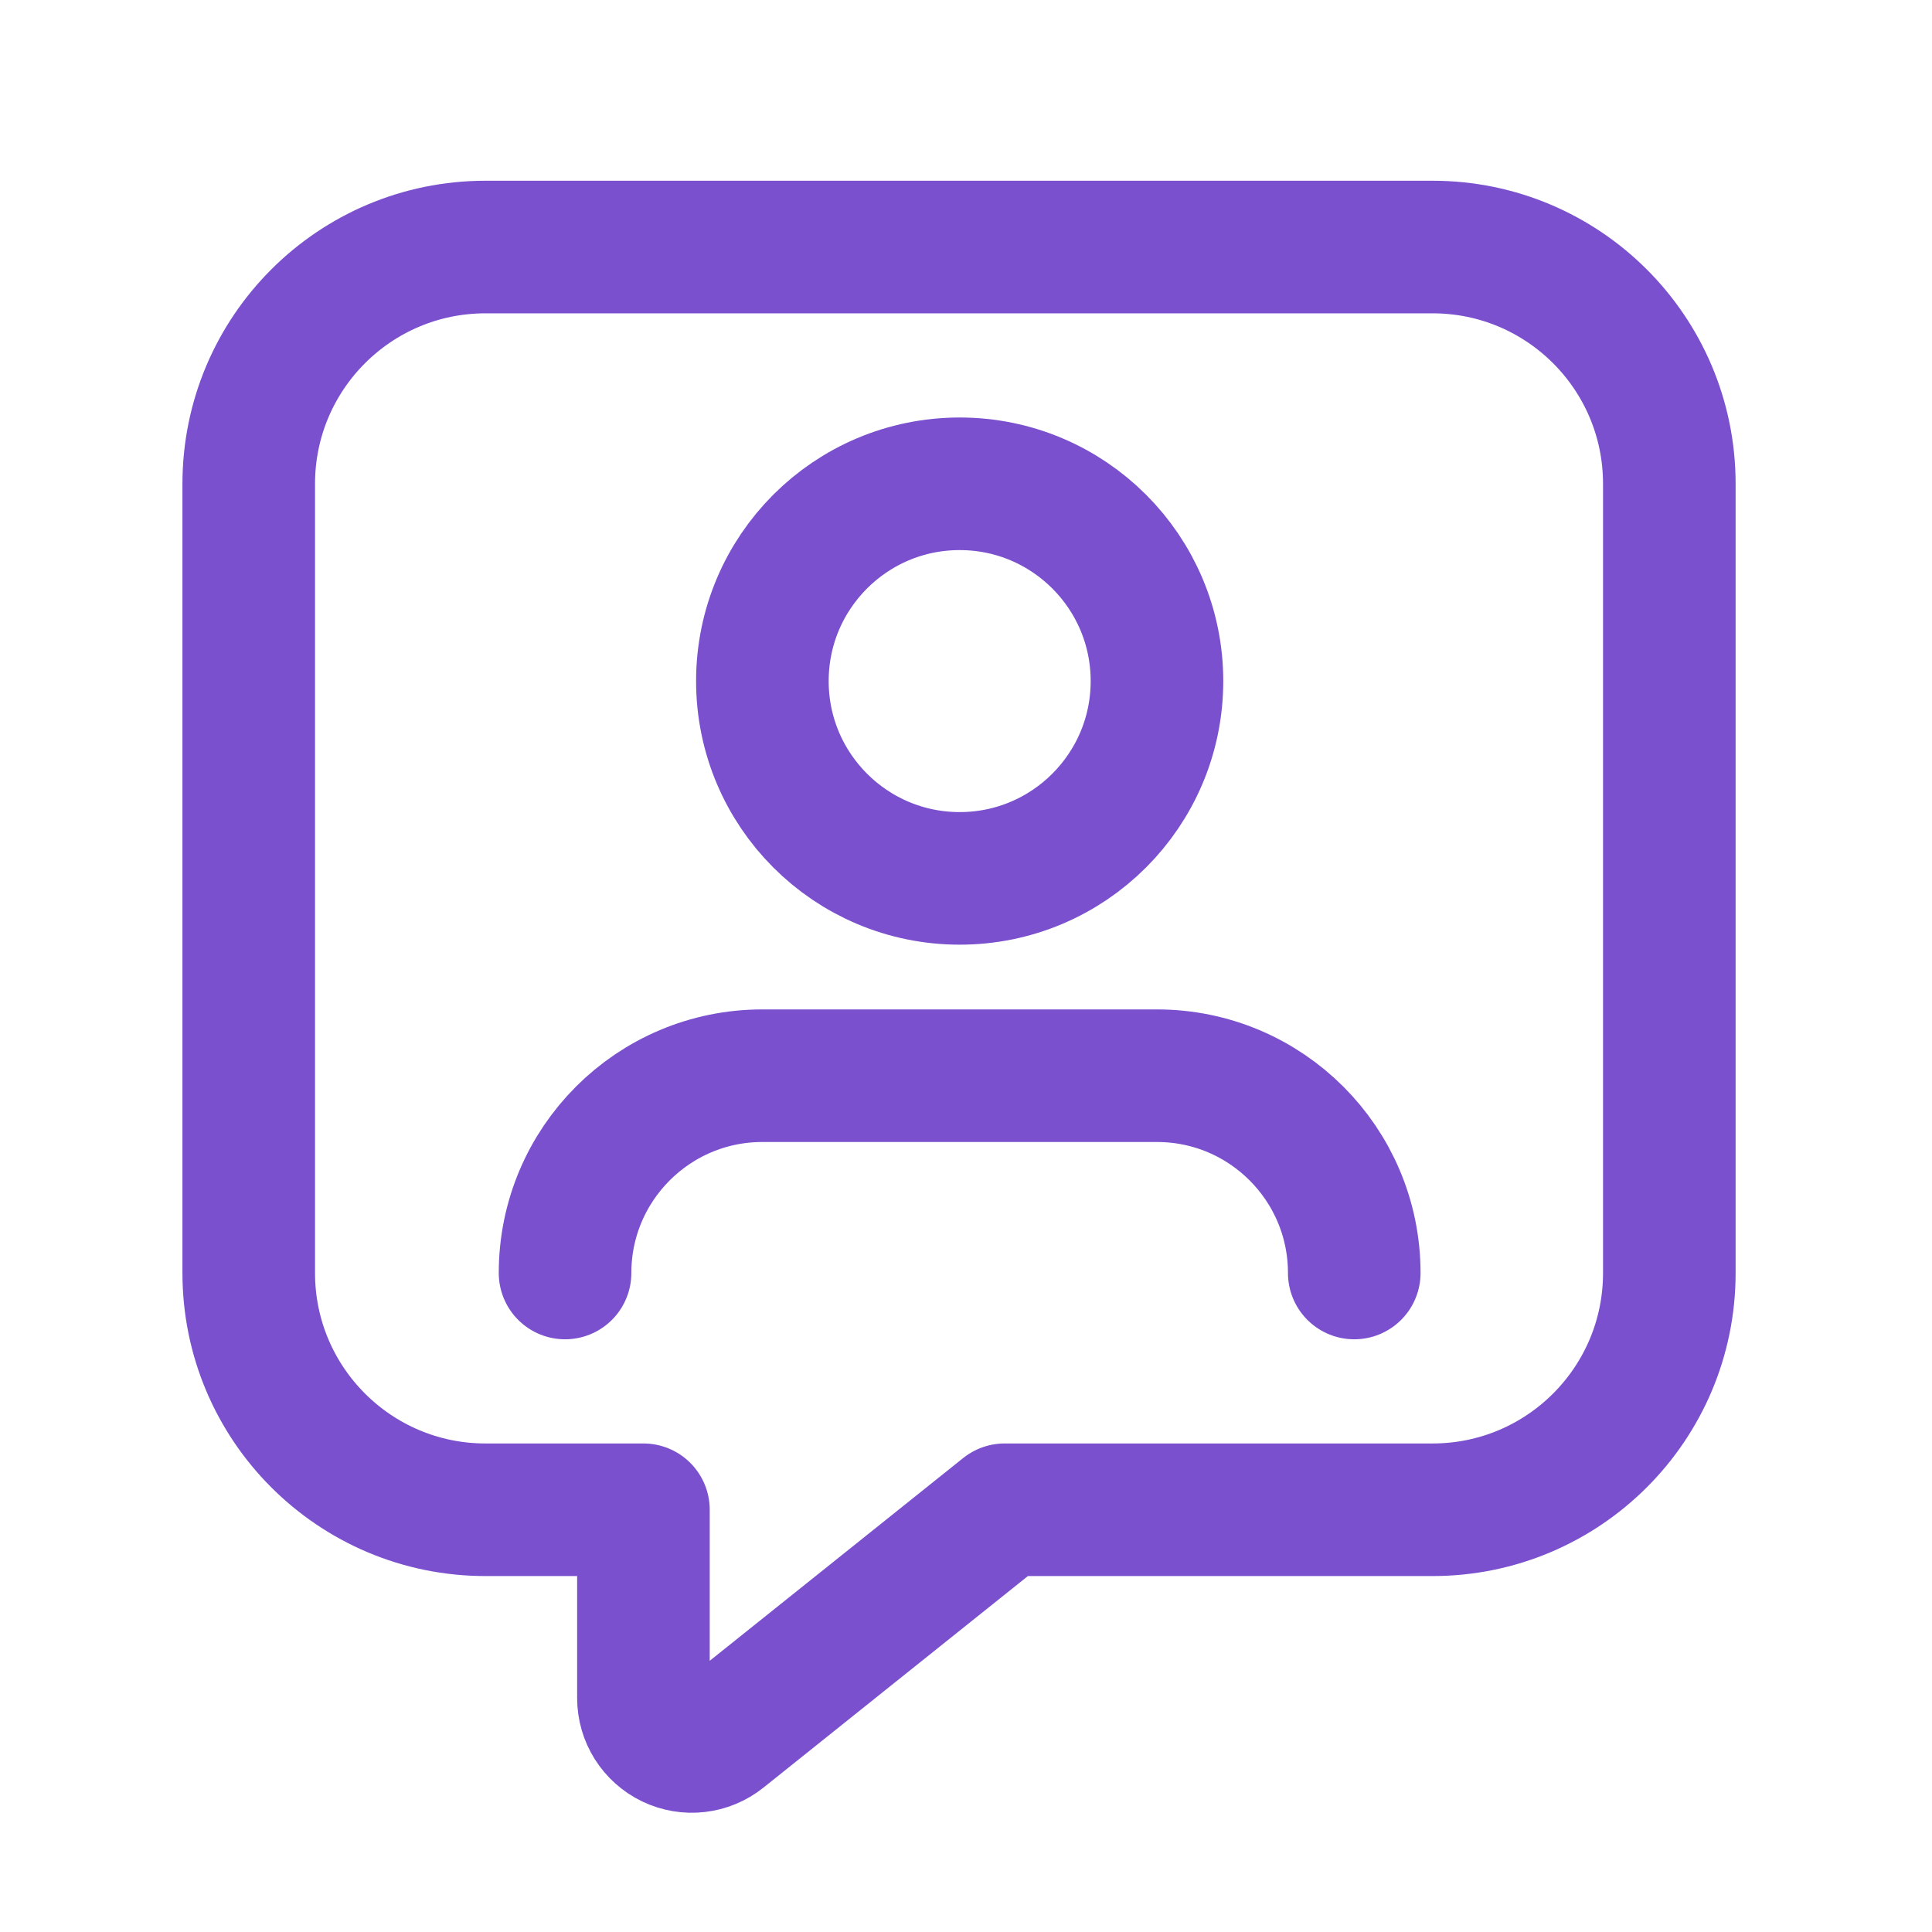
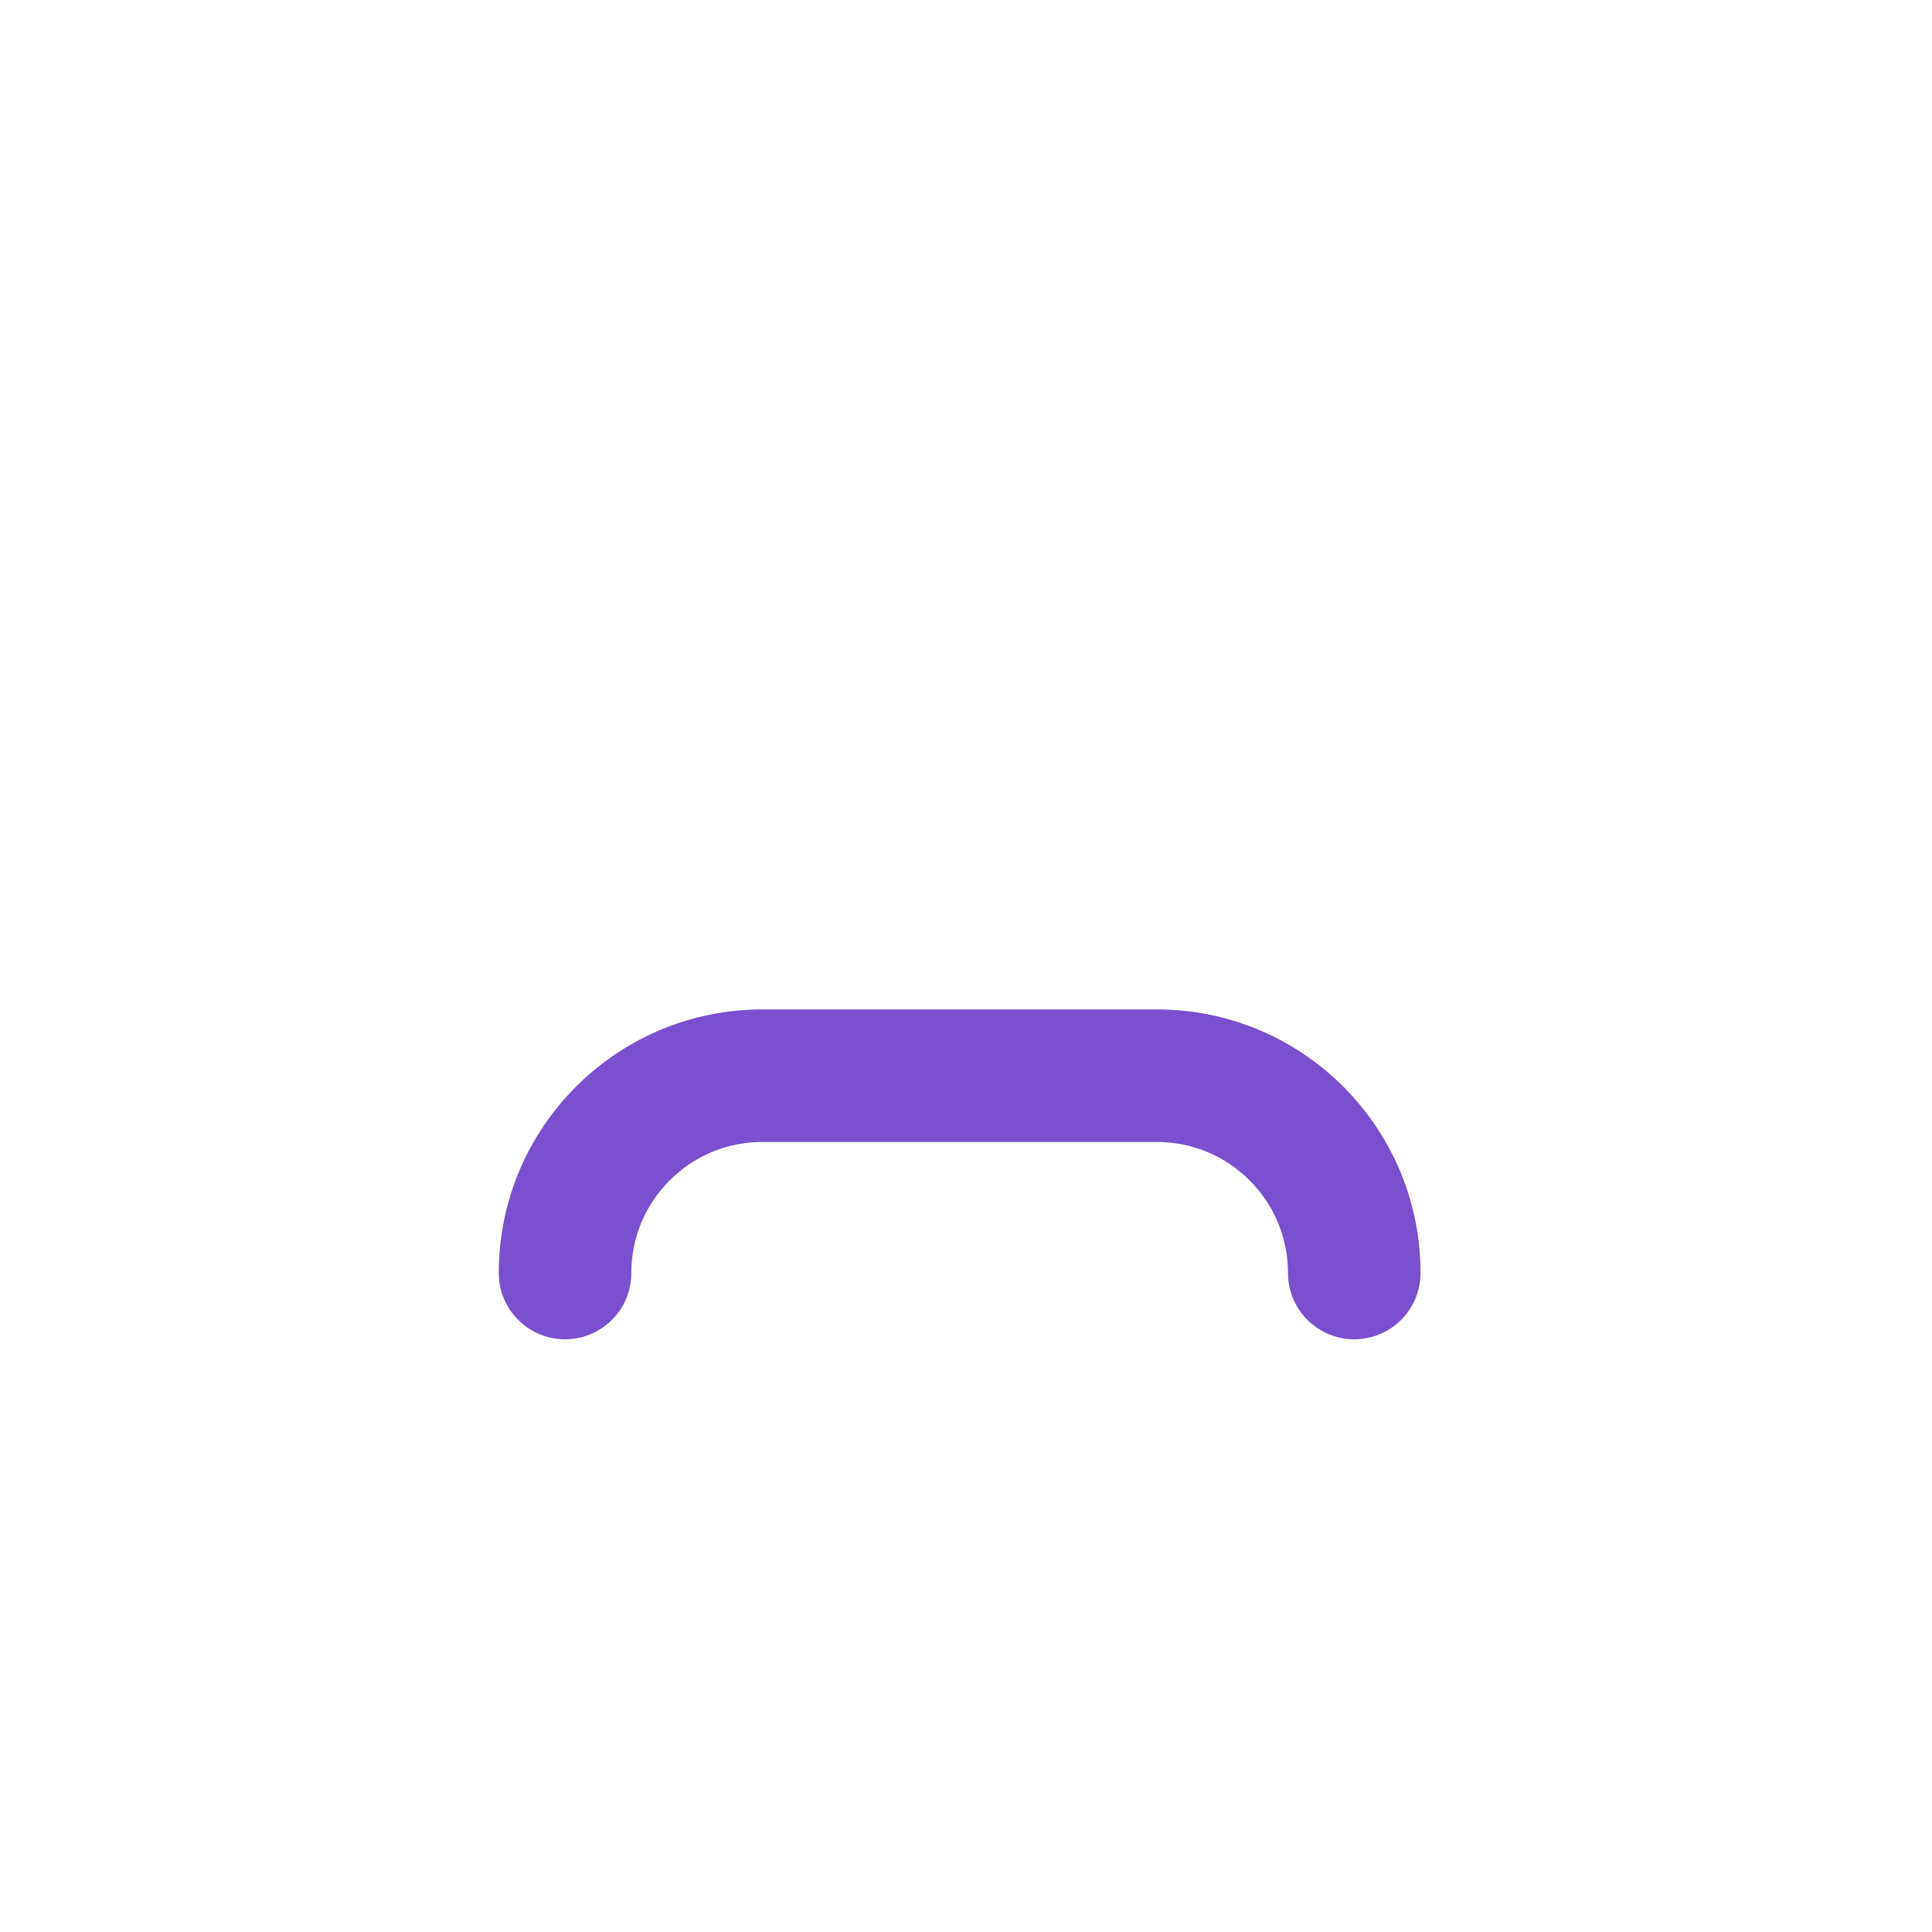
<svg xmlns="http://www.w3.org/2000/svg" width="51" height="51" viewBox="0 0 51 51" fill="none">
  <path d="M35.749 33.604C35.749 30.728 33.417 28.396 30.541 28.396H20.124C17.248 28.396 14.916 30.728 14.916 33.604" stroke="#7A50CE" stroke-width="3.5" stroke-linecap="round" stroke-linejoin="round" />
-   <ellipse cx="25.333" cy="17.979" rx="5.208" ry="5.208" stroke="#7A50CE" stroke-width="3.5" stroke-linecap="round" stroke-linejoin="round" />
-   <path fill-rule="evenodd" clip-rule="evenodd" d="M26.52 39.854L19.06 45.822C18.677 46.129 18.152 46.189 17.709 45.976C17.267 45.763 16.985 45.316 16.985 44.825V39.854H12.816C9.365 39.854 6.566 37.056 6.566 33.604V12.771C6.566 9.319 9.365 6.521 12.816 6.521H37.816C41.268 6.521 44.066 9.319 44.066 12.771V33.604C44.066 37.056 41.268 39.854 37.816 39.854H26.52Z" stroke="#7A50CE" stroke-width="3.5" stroke-linecap="round" stroke-linejoin="round" />
</svg>